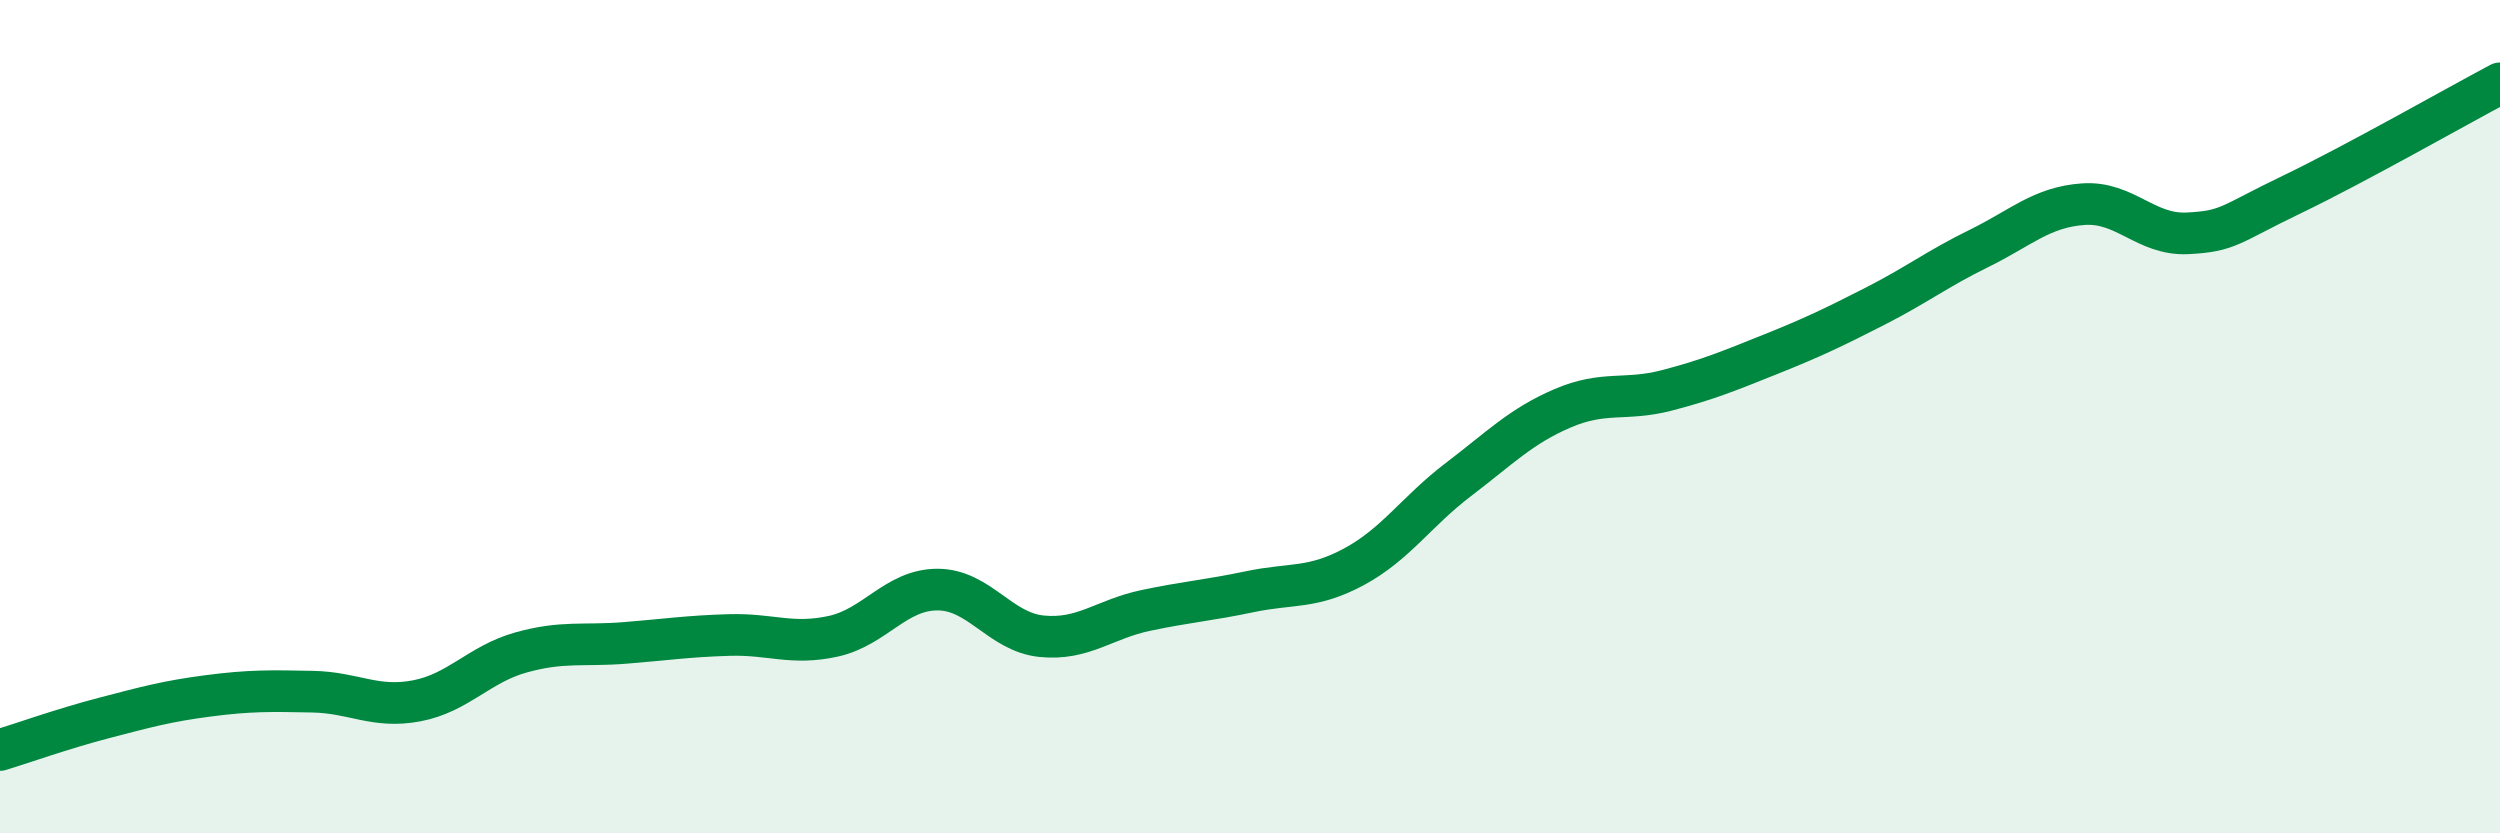
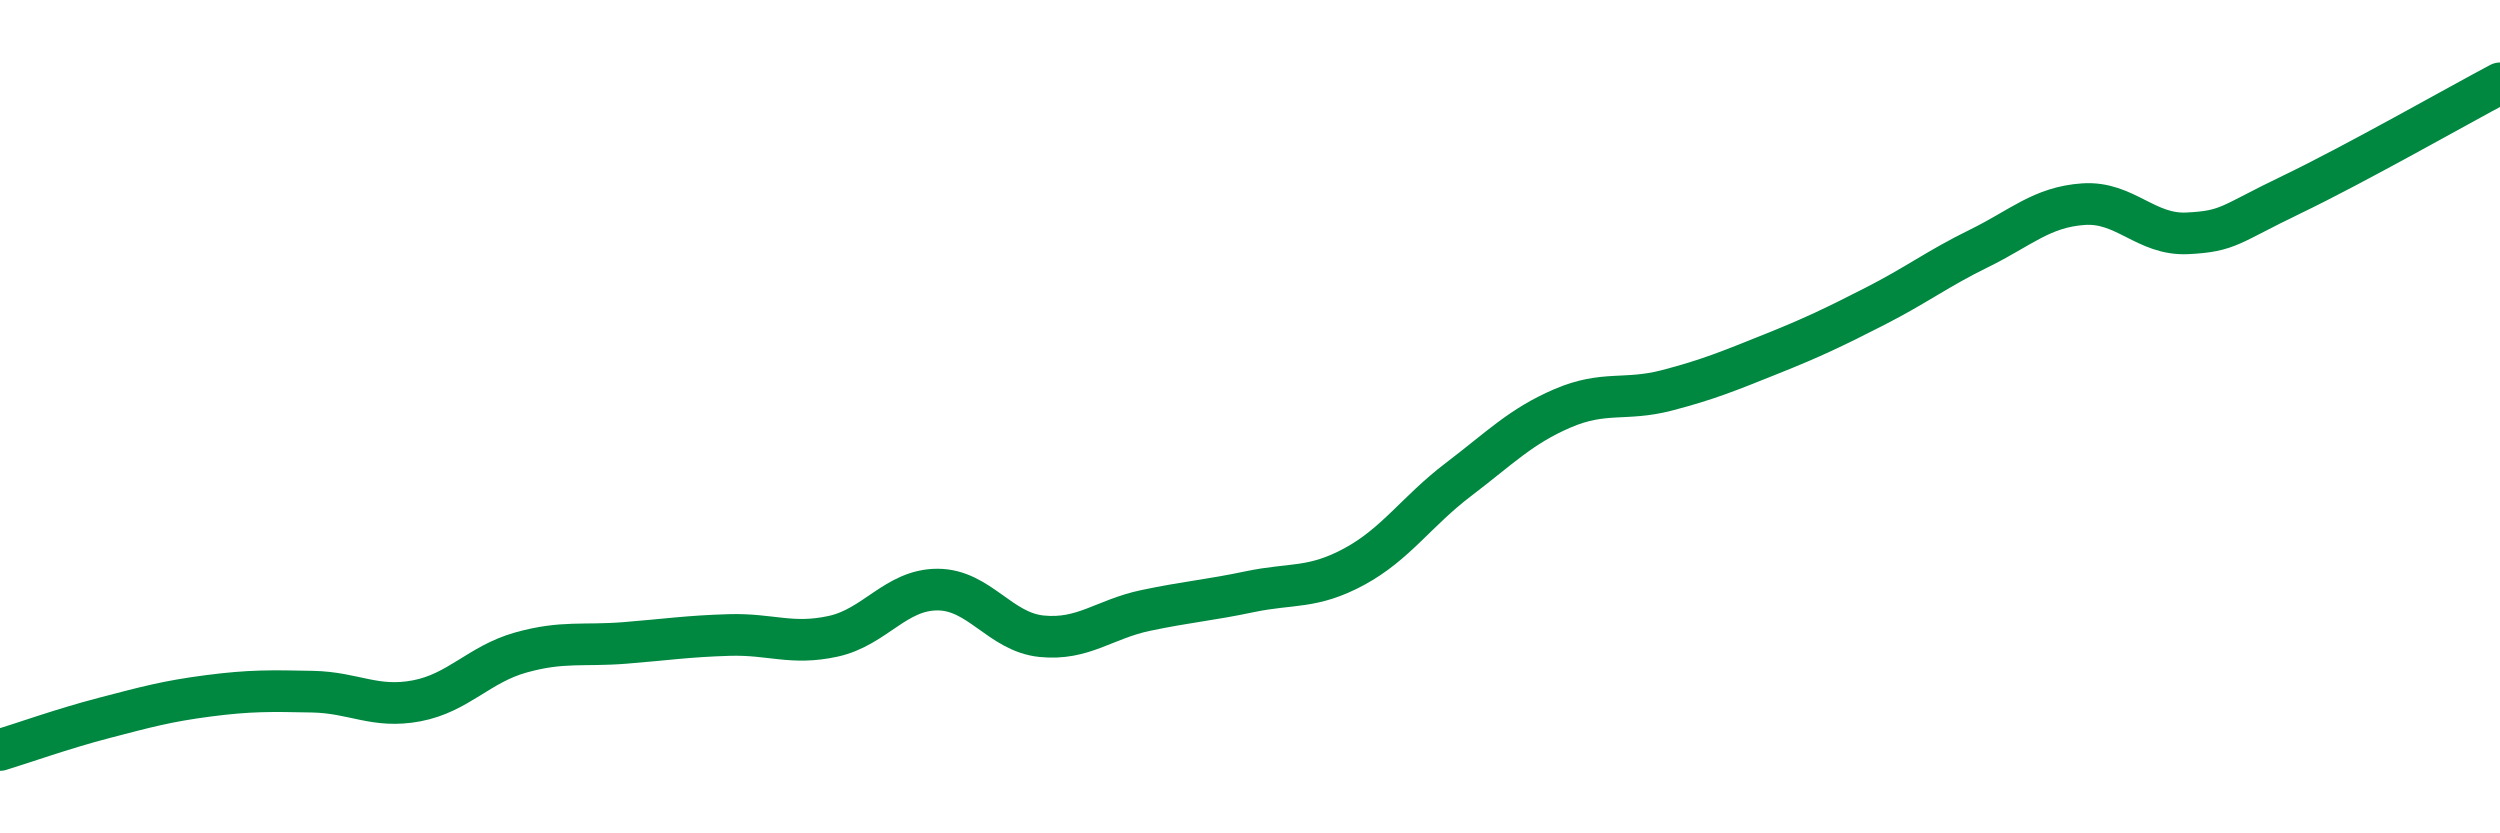
<svg xmlns="http://www.w3.org/2000/svg" width="60" height="20" viewBox="0 0 60 20">
-   <path d="M 0,18 C 0.5,17.85 1.5,17.49 2.5,17.23 C 3.5,16.97 4,16.83 5,16.7 C 6,16.57 6.5,16.58 7.5,16.6 C 8.5,16.62 9,17.01 10,16.82 C 11,16.63 11.5,15.94 12.5,15.66 C 13.5,15.38 14,15.51 15,15.43 C 16,15.35 16.5,15.27 17.5,15.24 C 18.5,15.21 19,15.49 20,15.27 C 21,15.05 21.5,14.15 22.5,14.15 C 23.5,14.15 24,15.17 25,15.27 C 26,15.37 26.5,14.86 27.5,14.65 C 28.5,14.44 29,14.41 30,14.2 C 31,13.99 31.5,14.14 32.5,13.6 C 33.5,13.06 34,12.27 35,11.51 C 36,10.75 36.5,10.23 37.5,9.8 C 38.5,9.37 39,9.63 40,9.37 C 41,9.11 41.5,8.9 42.5,8.5 C 43.5,8.1 44,7.86 45,7.35 C 46,6.84 46.5,6.45 47.5,5.96 C 48.5,5.47 49,4.97 50,4.9 C 51,4.83 51.5,5.65 52.5,5.6 C 53.5,5.55 53.5,5.39 55,4.67 C 56.5,3.95 59,2.53 60,2L60 20L0 20Z" fill="#008740" opacity="0.1" stroke-linecap="round" stroke-linejoin="round" />
  <path d="M 0,18 C 0.5,17.85 1.5,17.49 2.5,17.23 C 3.5,16.97 4,16.83 5,16.7 C 6,16.57 6.5,16.58 7.5,16.6 C 8.5,16.62 9,17.01 10,16.82 C 11,16.63 11.5,15.94 12.5,15.66 C 13.5,15.38 14,15.51 15,15.43 C 16,15.35 16.5,15.27 17.5,15.24 C 18.5,15.21 19,15.49 20,15.27 C 21,15.05 21.5,14.15 22.5,14.15 C 23.5,14.15 24,15.17 25,15.27 C 26,15.37 26.5,14.86 27.5,14.65 C 28.5,14.44 29,14.41 30,14.2 C 31,13.99 31.5,14.14 32.5,13.6 C 33.5,13.06 34,12.27 35,11.51 C 36,10.75 36.5,10.23 37.5,9.8 C 38.5,9.37 39,9.63 40,9.37 C 41,9.11 41.5,8.9 42.5,8.5 C 43.5,8.1 44,7.86 45,7.35 C 46,6.84 46.5,6.45 47.5,5.96 C 48.5,5.47 49,4.97 50,4.9 C 51,4.83 51.5,5.65 52.5,5.6 C 53.5,5.55 53.5,5.39 55,4.67 C 56.5,3.95 59,2.53 60,2" stroke="#008740" stroke-width="1" fill="none" stroke-linecap="round" stroke-linejoin="round" />
</svg>